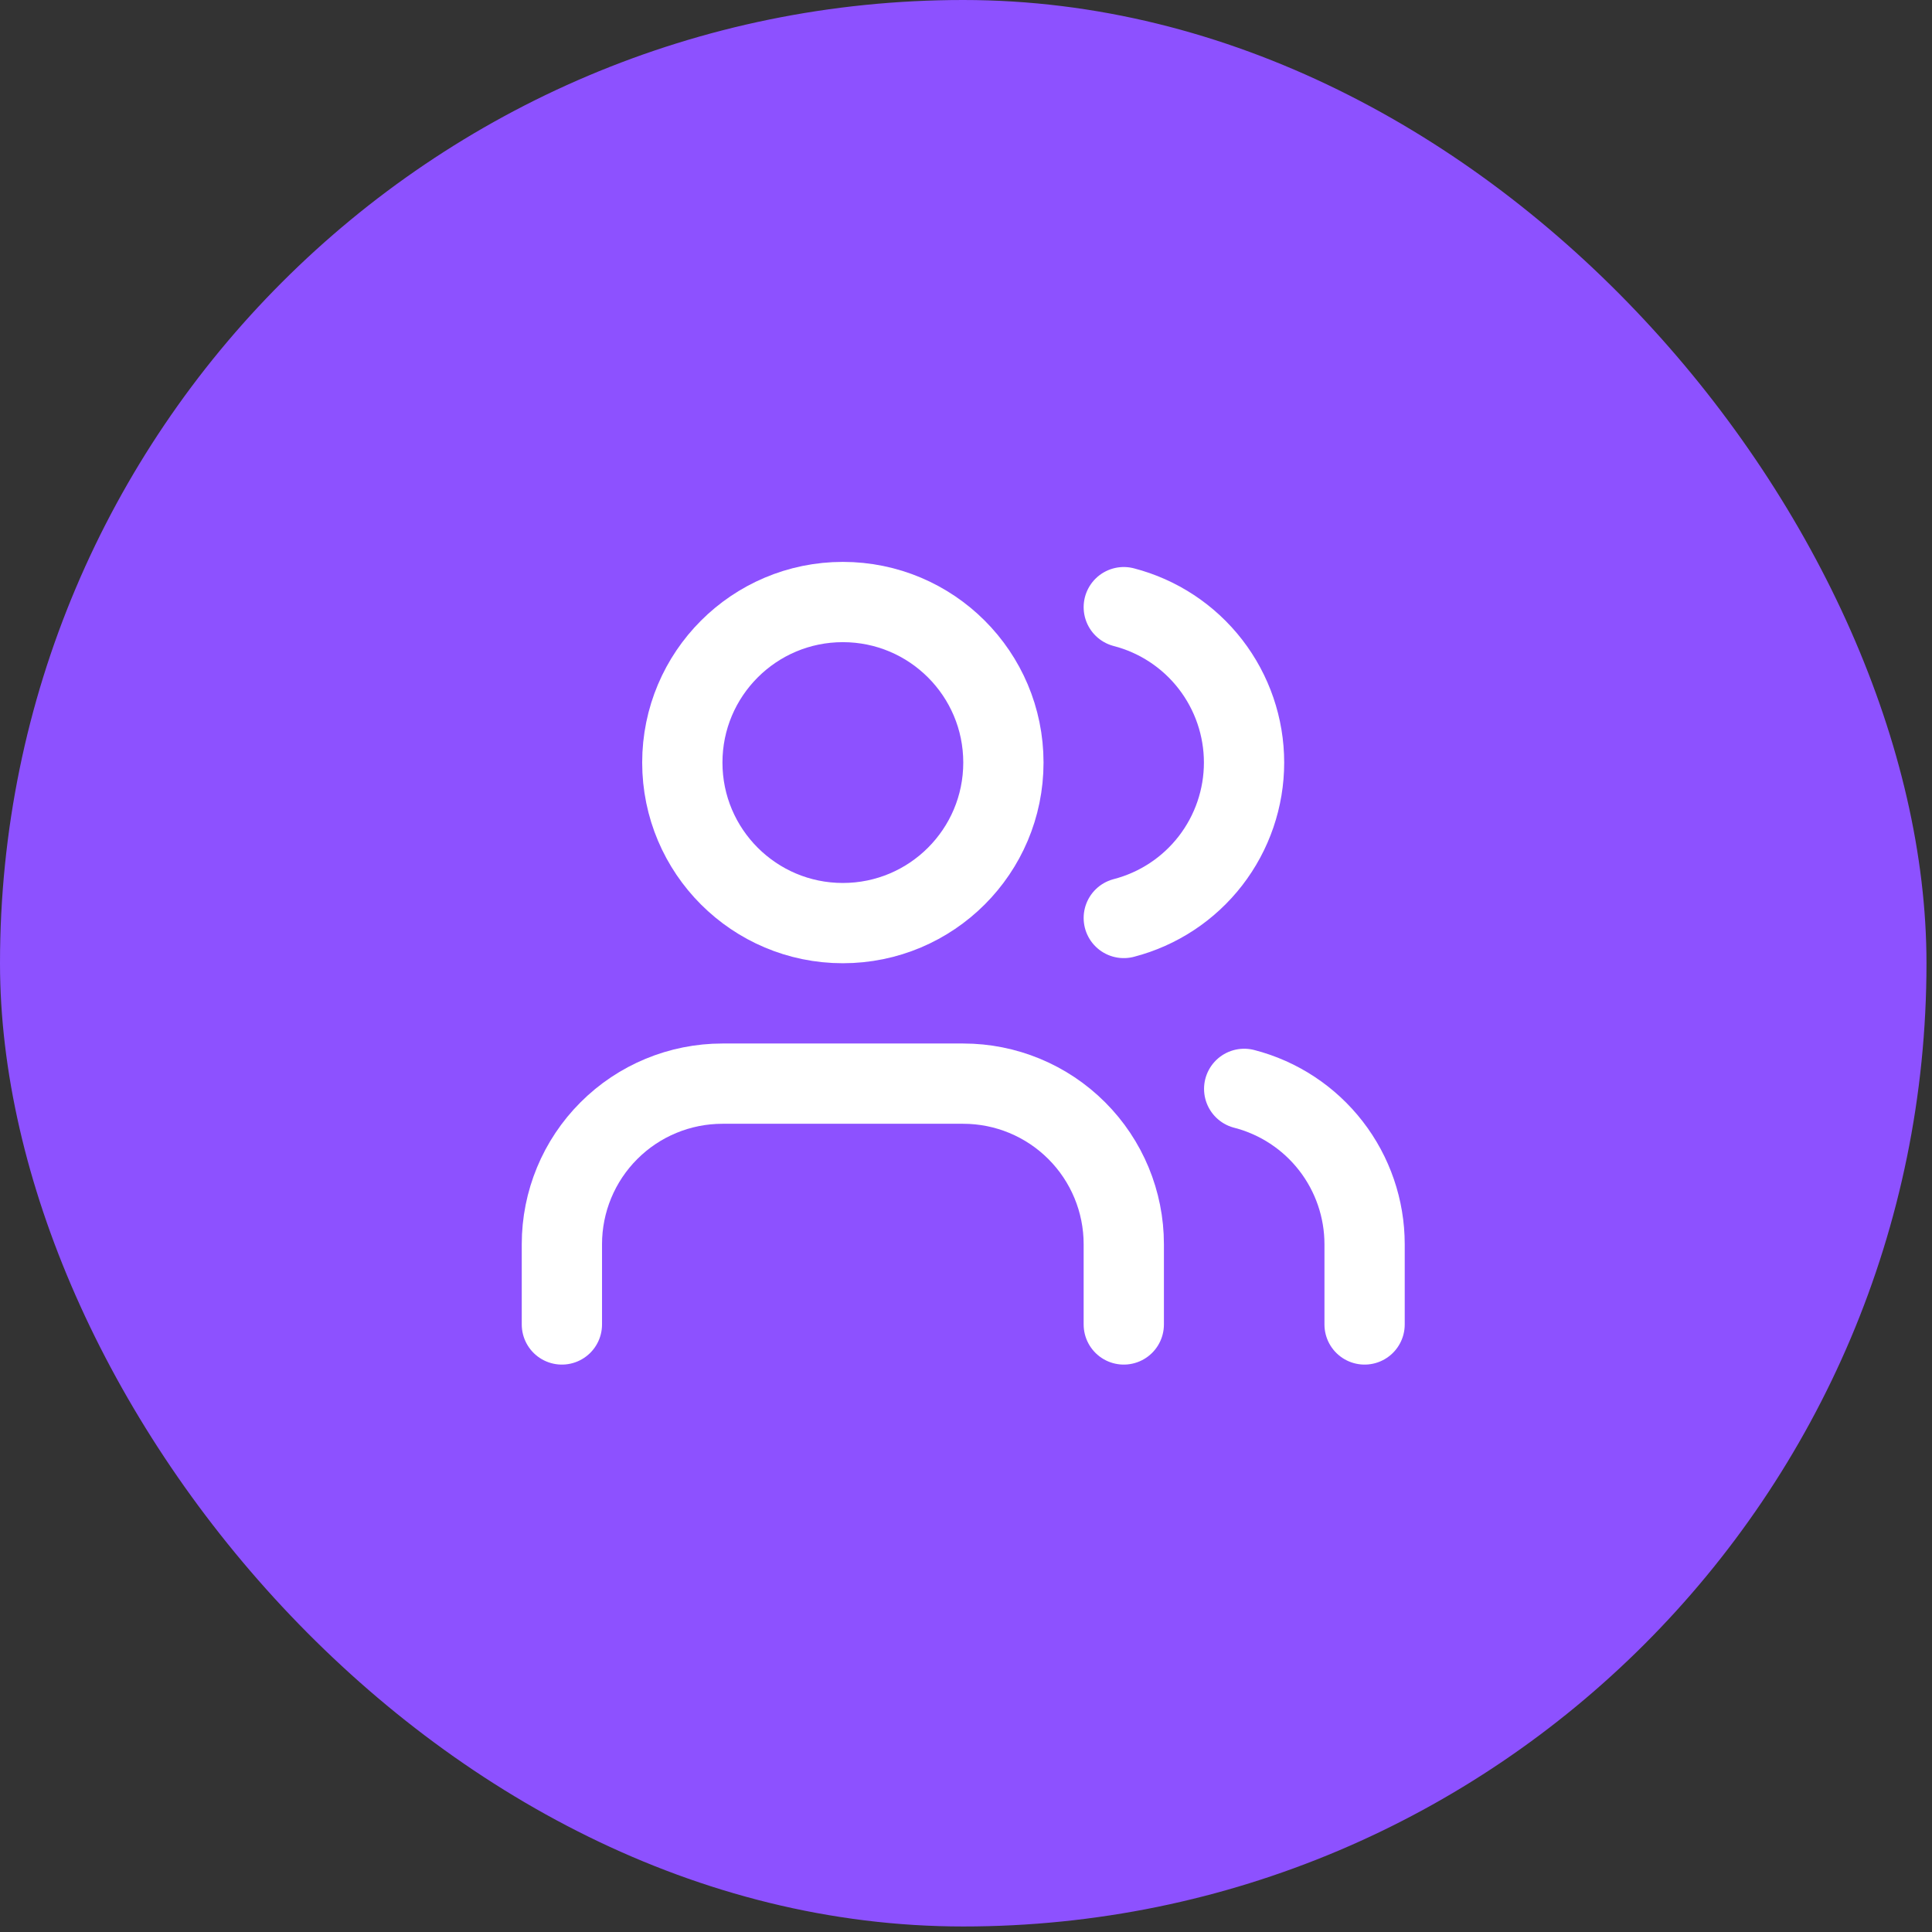
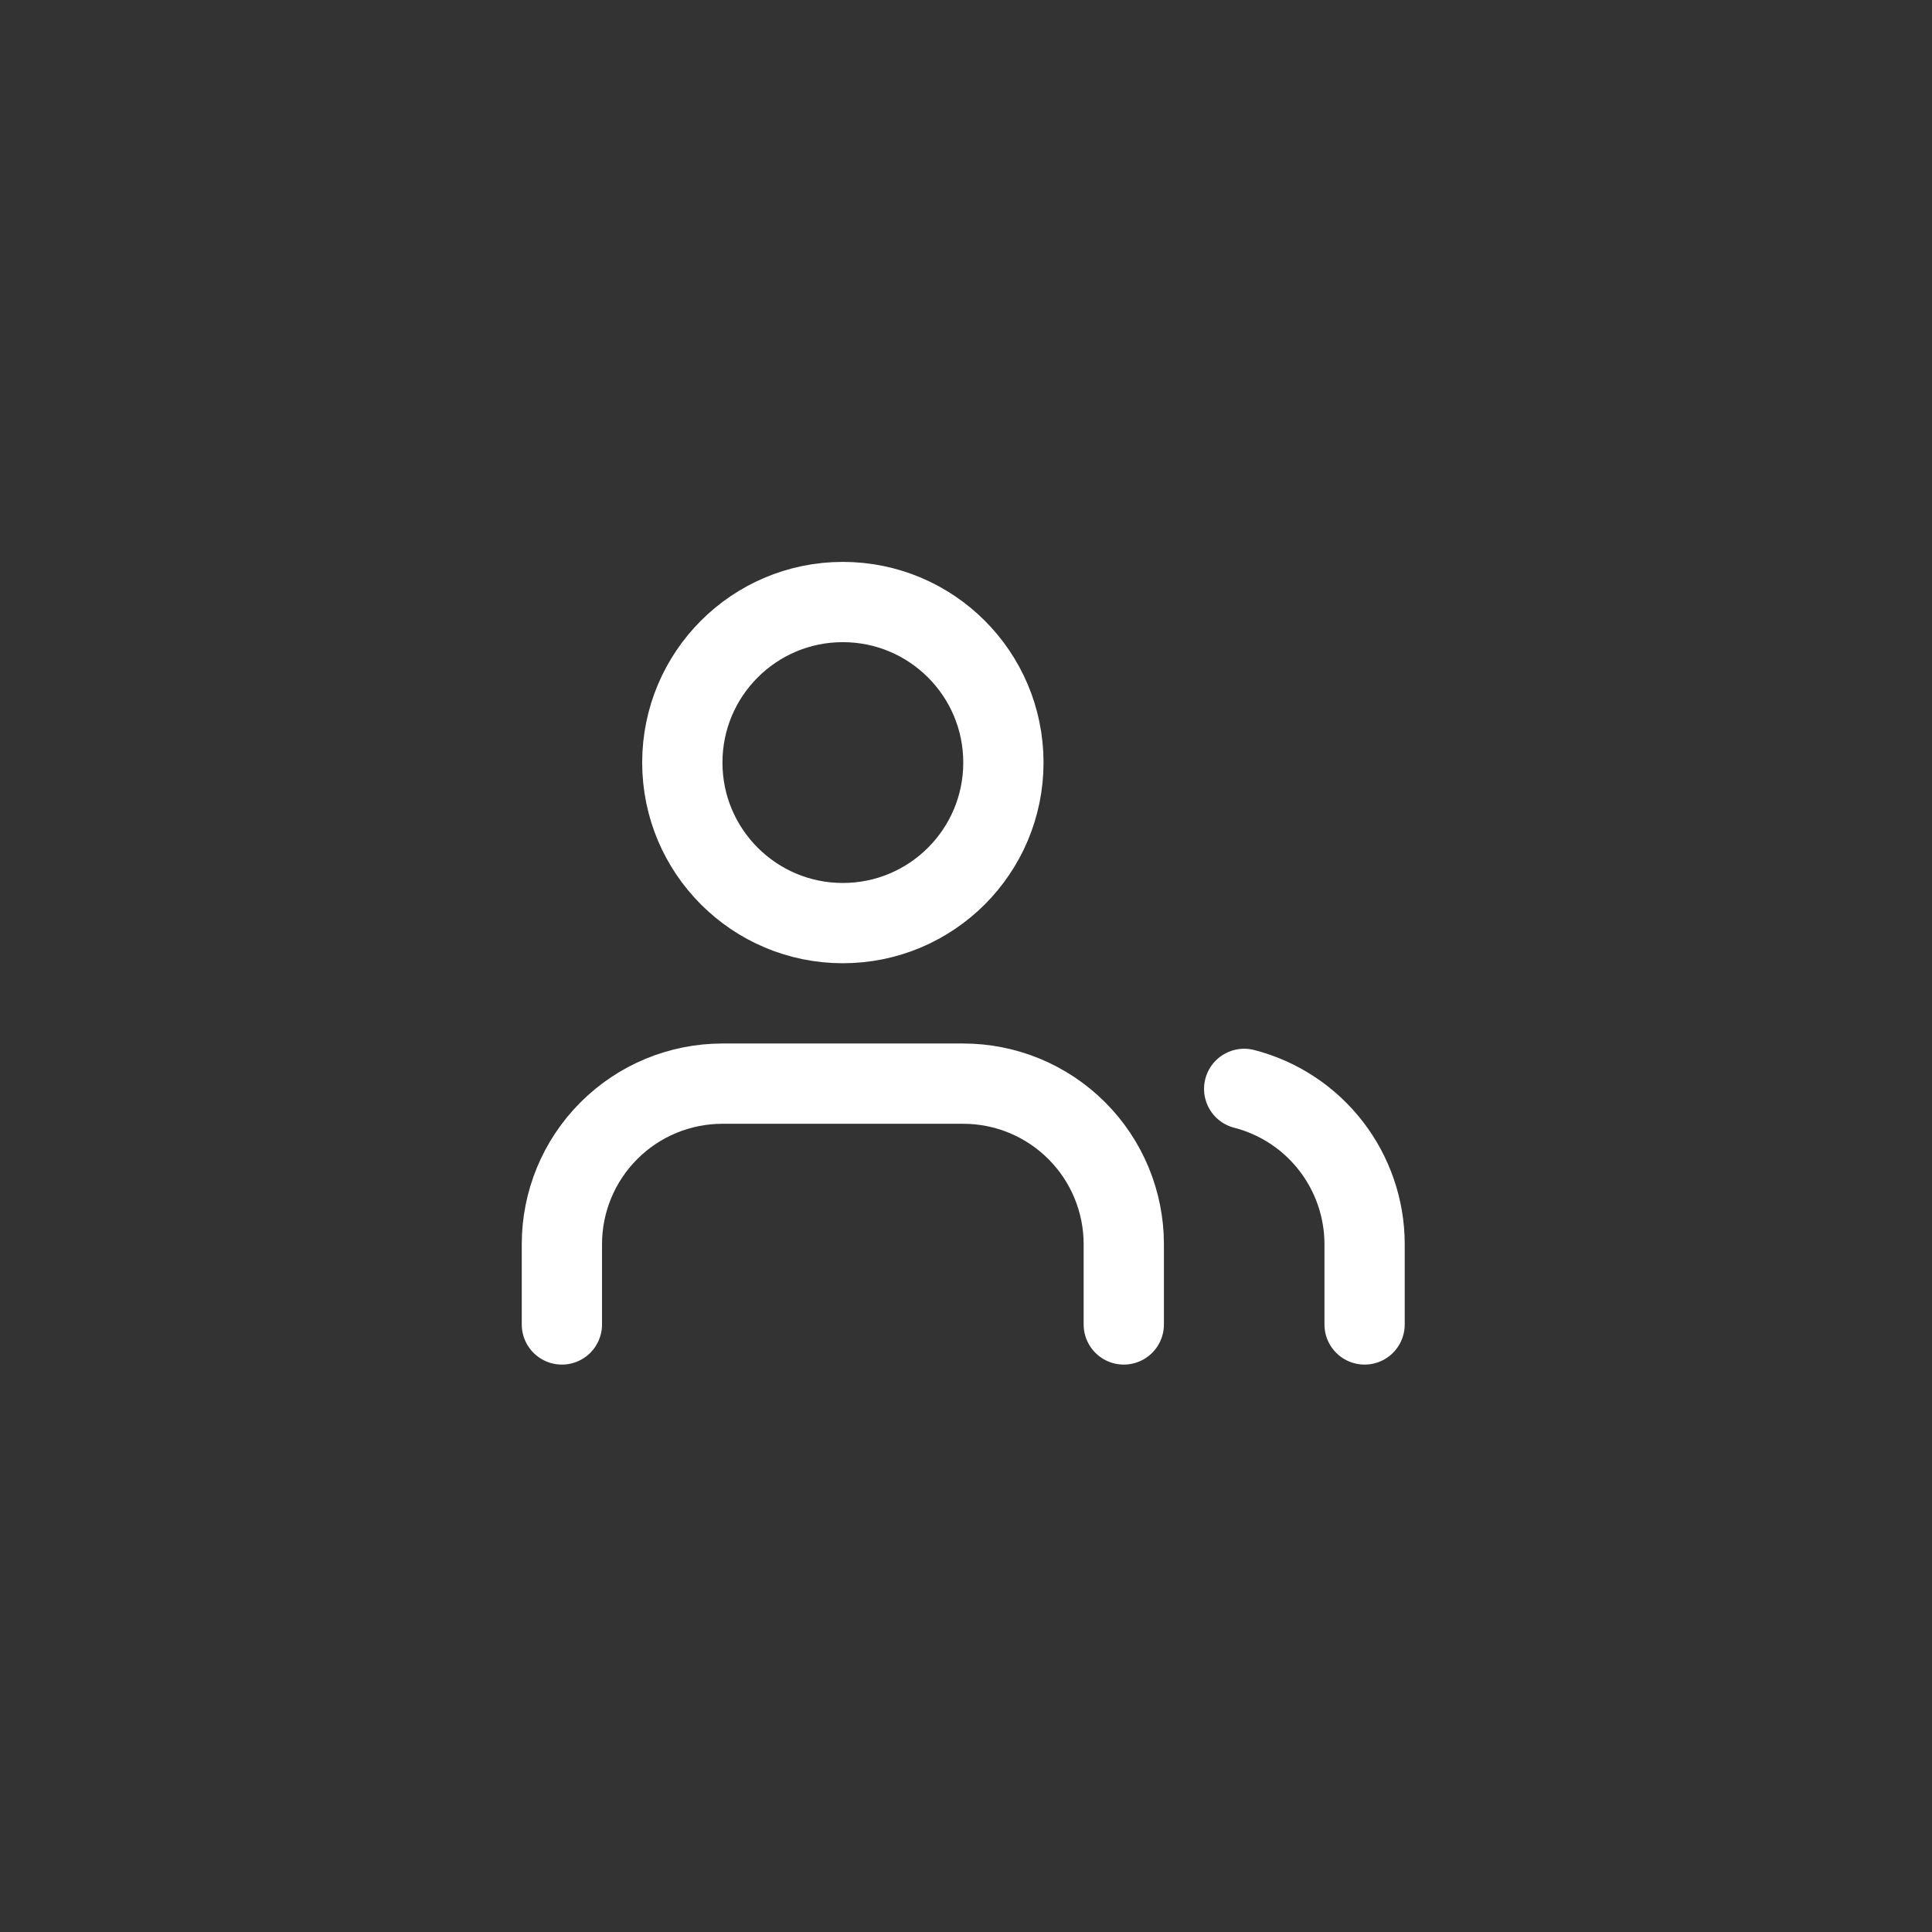
<svg xmlns="http://www.w3.org/2000/svg" width="84" height="84" viewBox="0 0 84 84" fill="none">
  <rect x="0" y="0" width="84" height="84" fill="#333333" stroke="none" />
-   <rect width="83.76" height="83.76" rx="41.88" fill="#8D51FF" />
  <path d="M48.86 57.585V54.095C48.86 52.244 48.124 50.468 46.815 49.16C45.506 47.85 43.731 47.115 41.88 47.115H31.41C29.558 47.115 27.783 47.85 26.474 49.16C25.165 50.468 24.43 52.244 24.43 54.095V57.585" stroke="white" stroke-width="3.49" stroke-linecap="round" stroke-linejoin="round" />
-   <path d="M48.86 26.398C50.357 26.786 51.683 27.66 52.629 28.883C53.575 30.106 54.089 31.609 54.089 33.155C54.089 34.701 53.575 36.204 52.629 37.427C51.683 38.65 50.357 39.524 48.86 39.912" stroke="white" stroke-width="3.49" stroke-linecap="round" stroke-linejoin="round" />
  <path d="M59.33 57.585V54.095C59.329 52.548 58.814 51.046 57.867 49.824C56.919 48.601 55.593 47.728 54.095 47.342" stroke="white" stroke-width="3.49" stroke-linecap="round" stroke-linejoin="round" />
  <path d="M36.645 40.135C40.501 40.135 43.626 37.01 43.626 33.155C43.626 29.3 40.501 26.175 36.645 26.175C32.791 26.175 29.666 29.3 29.666 33.155C29.666 37.01 32.791 40.135 36.645 40.135Z" stroke="white" stroke-width="3.49" stroke-linecap="round" stroke-linejoin="round" />
</svg>